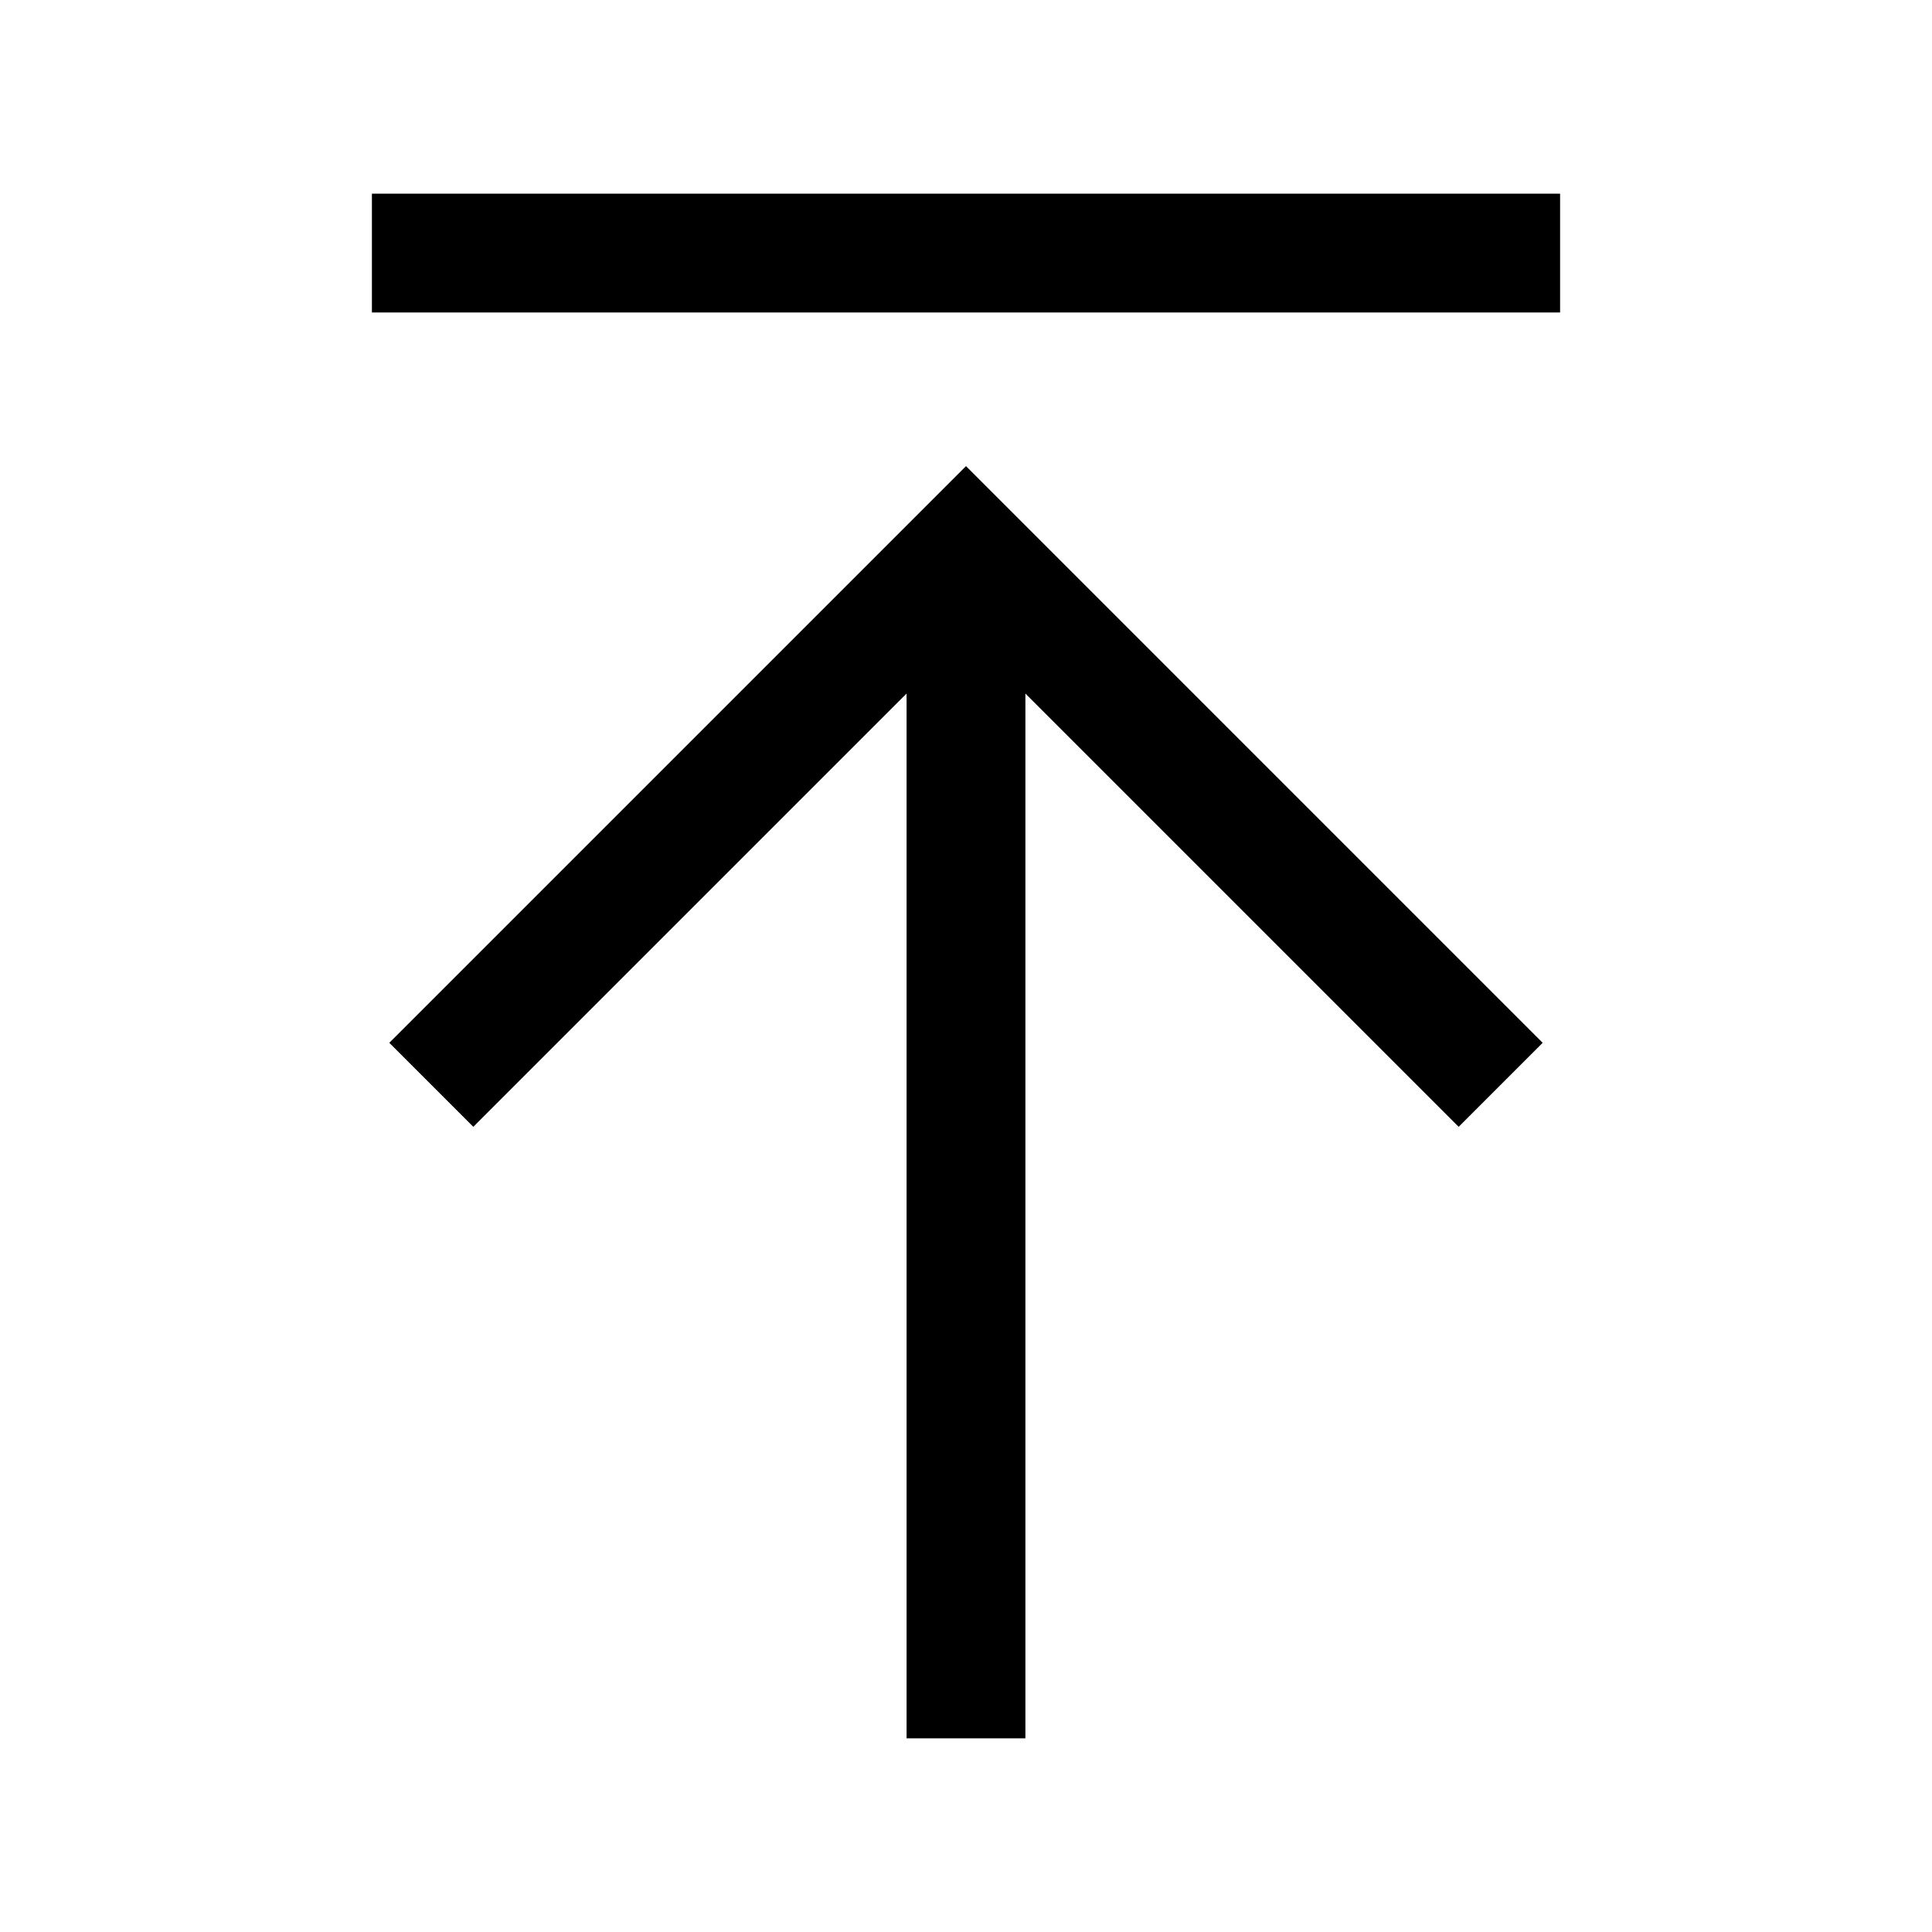
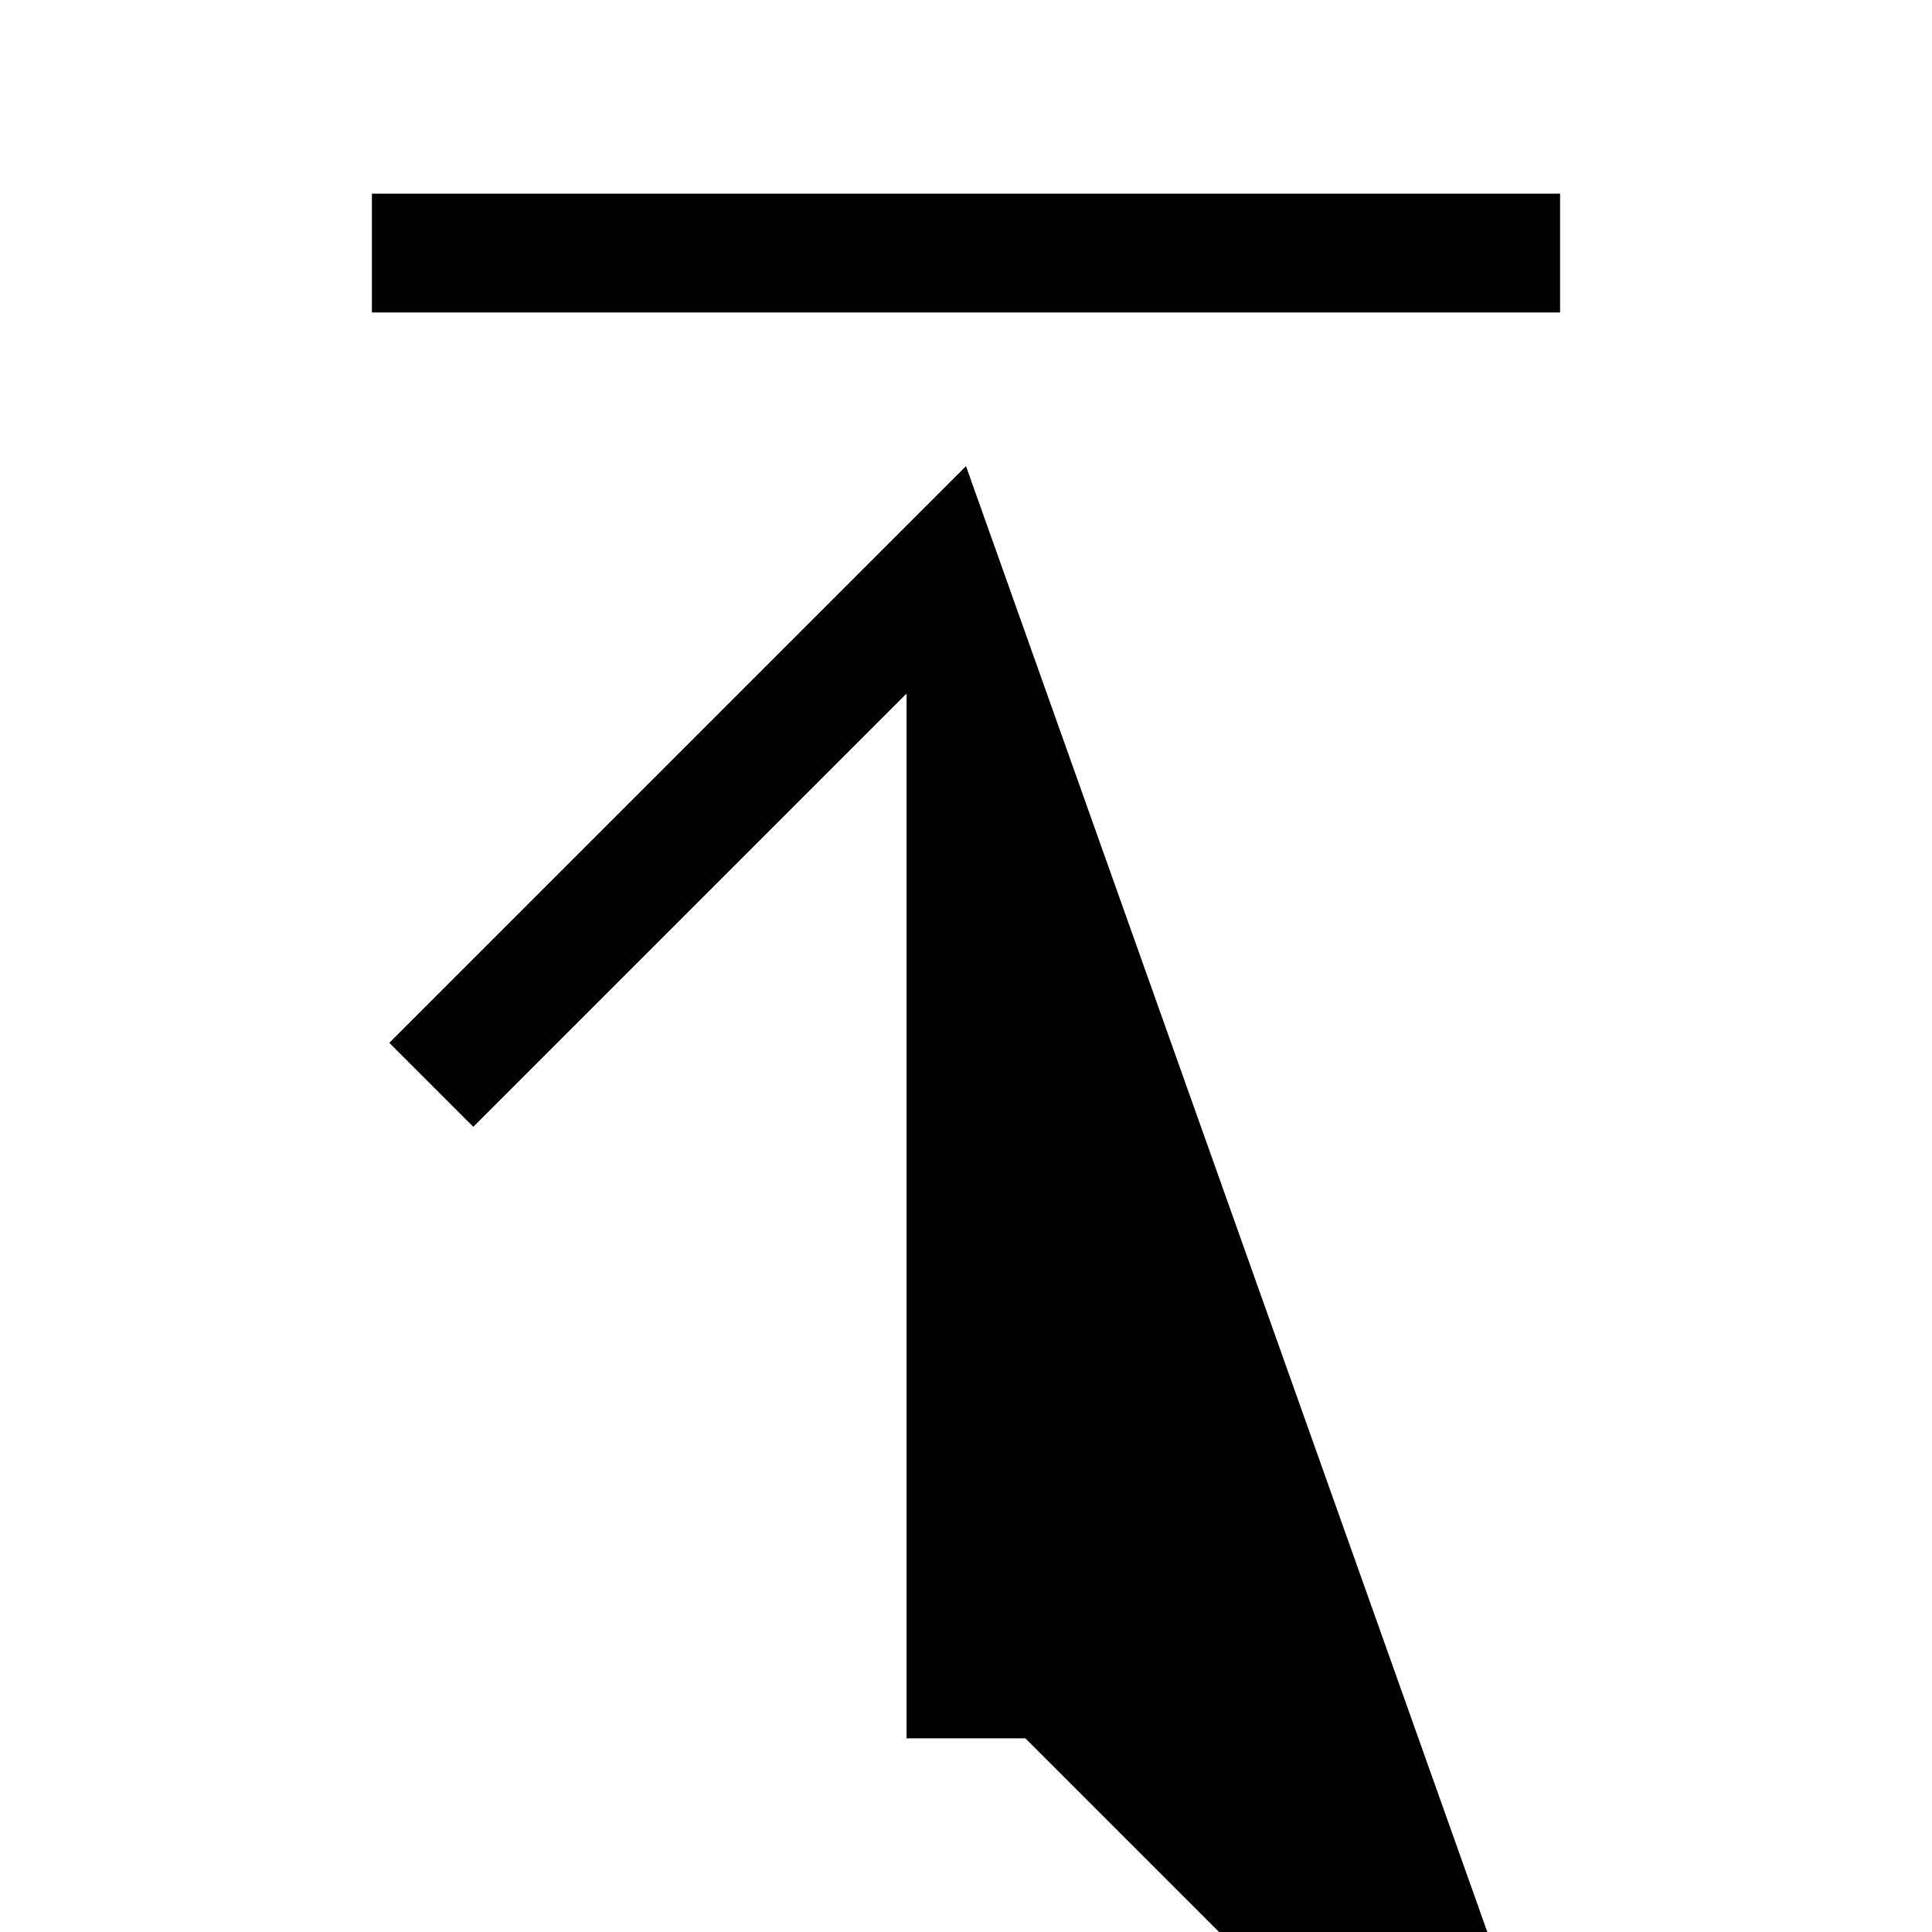
<svg xmlns="http://www.w3.org/2000/svg" fill="#000000" width="800px" height="800px" version="1.1" viewBox="144 144 512 512">
-   <path d="m242.56 195.32v31.488h314.88v-31.488zm157.44 72.203-152.83 152.83 22.262 22.262 114.82-114.82v276.88h31.488v-276.88l114.82 114.82 22.262-22.262z" />
+   <path d="m242.56 195.32v31.488h314.88v-31.488zm157.44 72.203-152.83 152.83 22.262 22.262 114.82-114.82v276.88h31.488l114.82 114.82 22.262-22.262z" />
</svg>